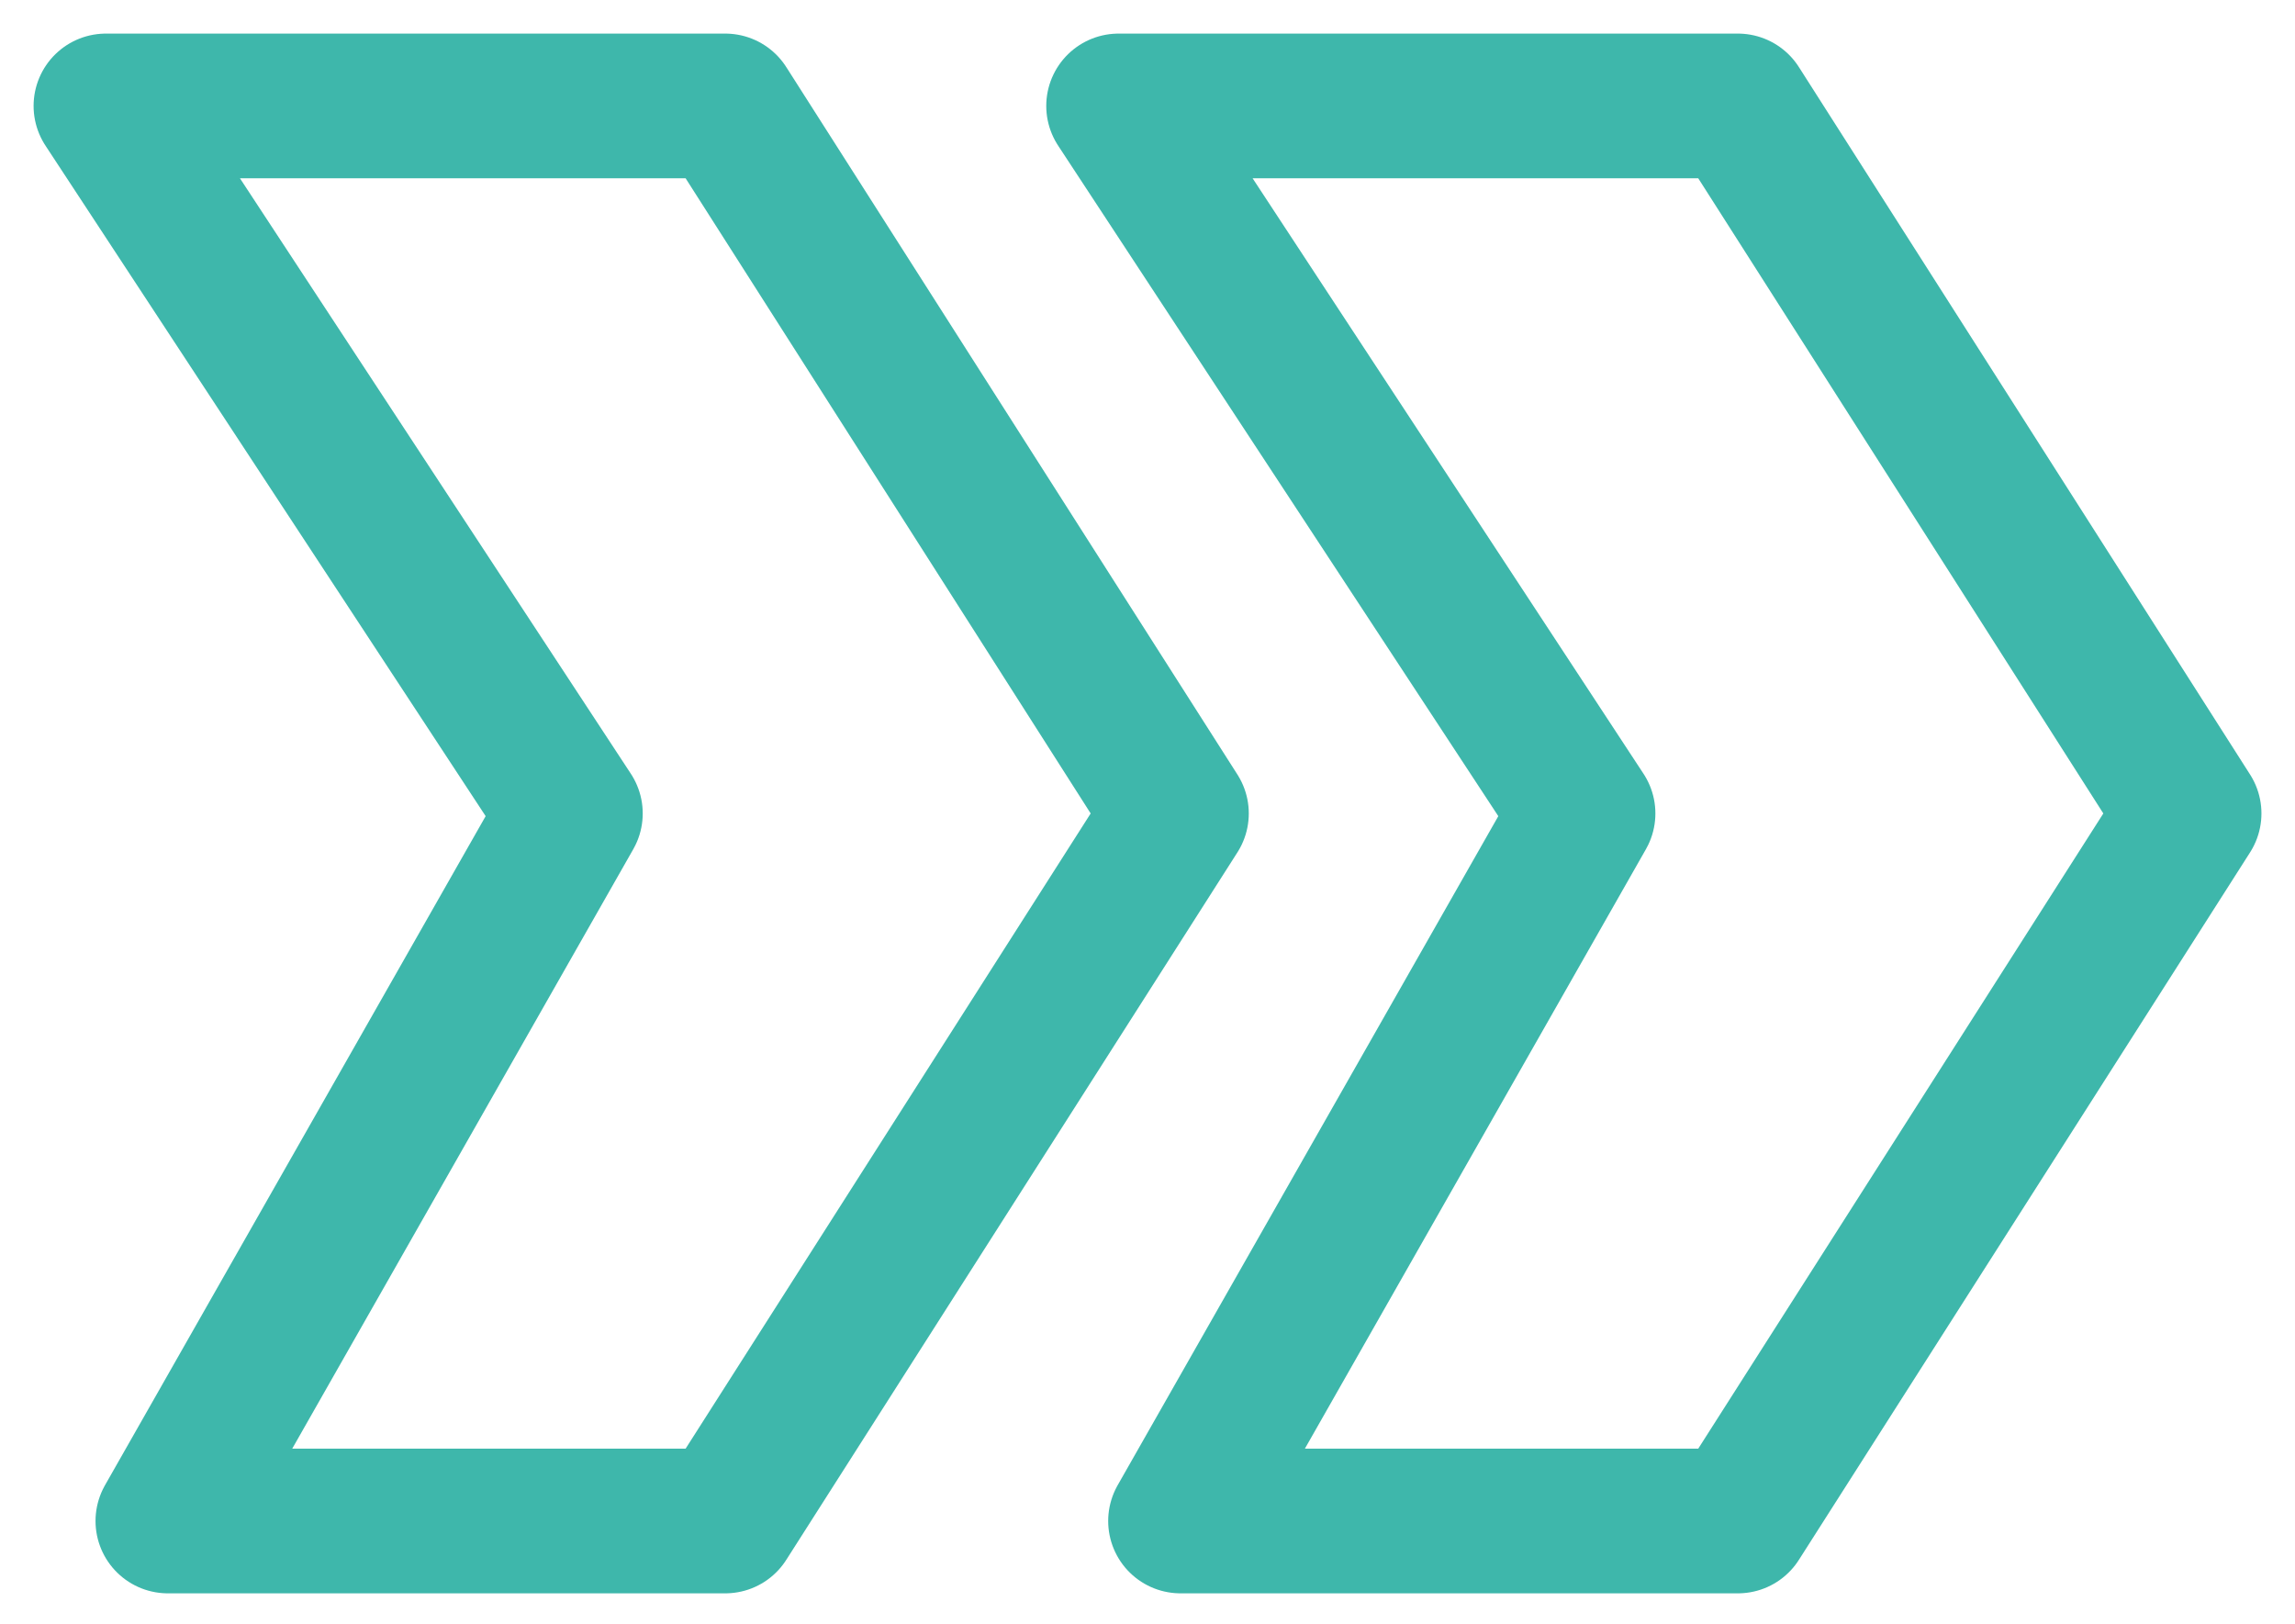
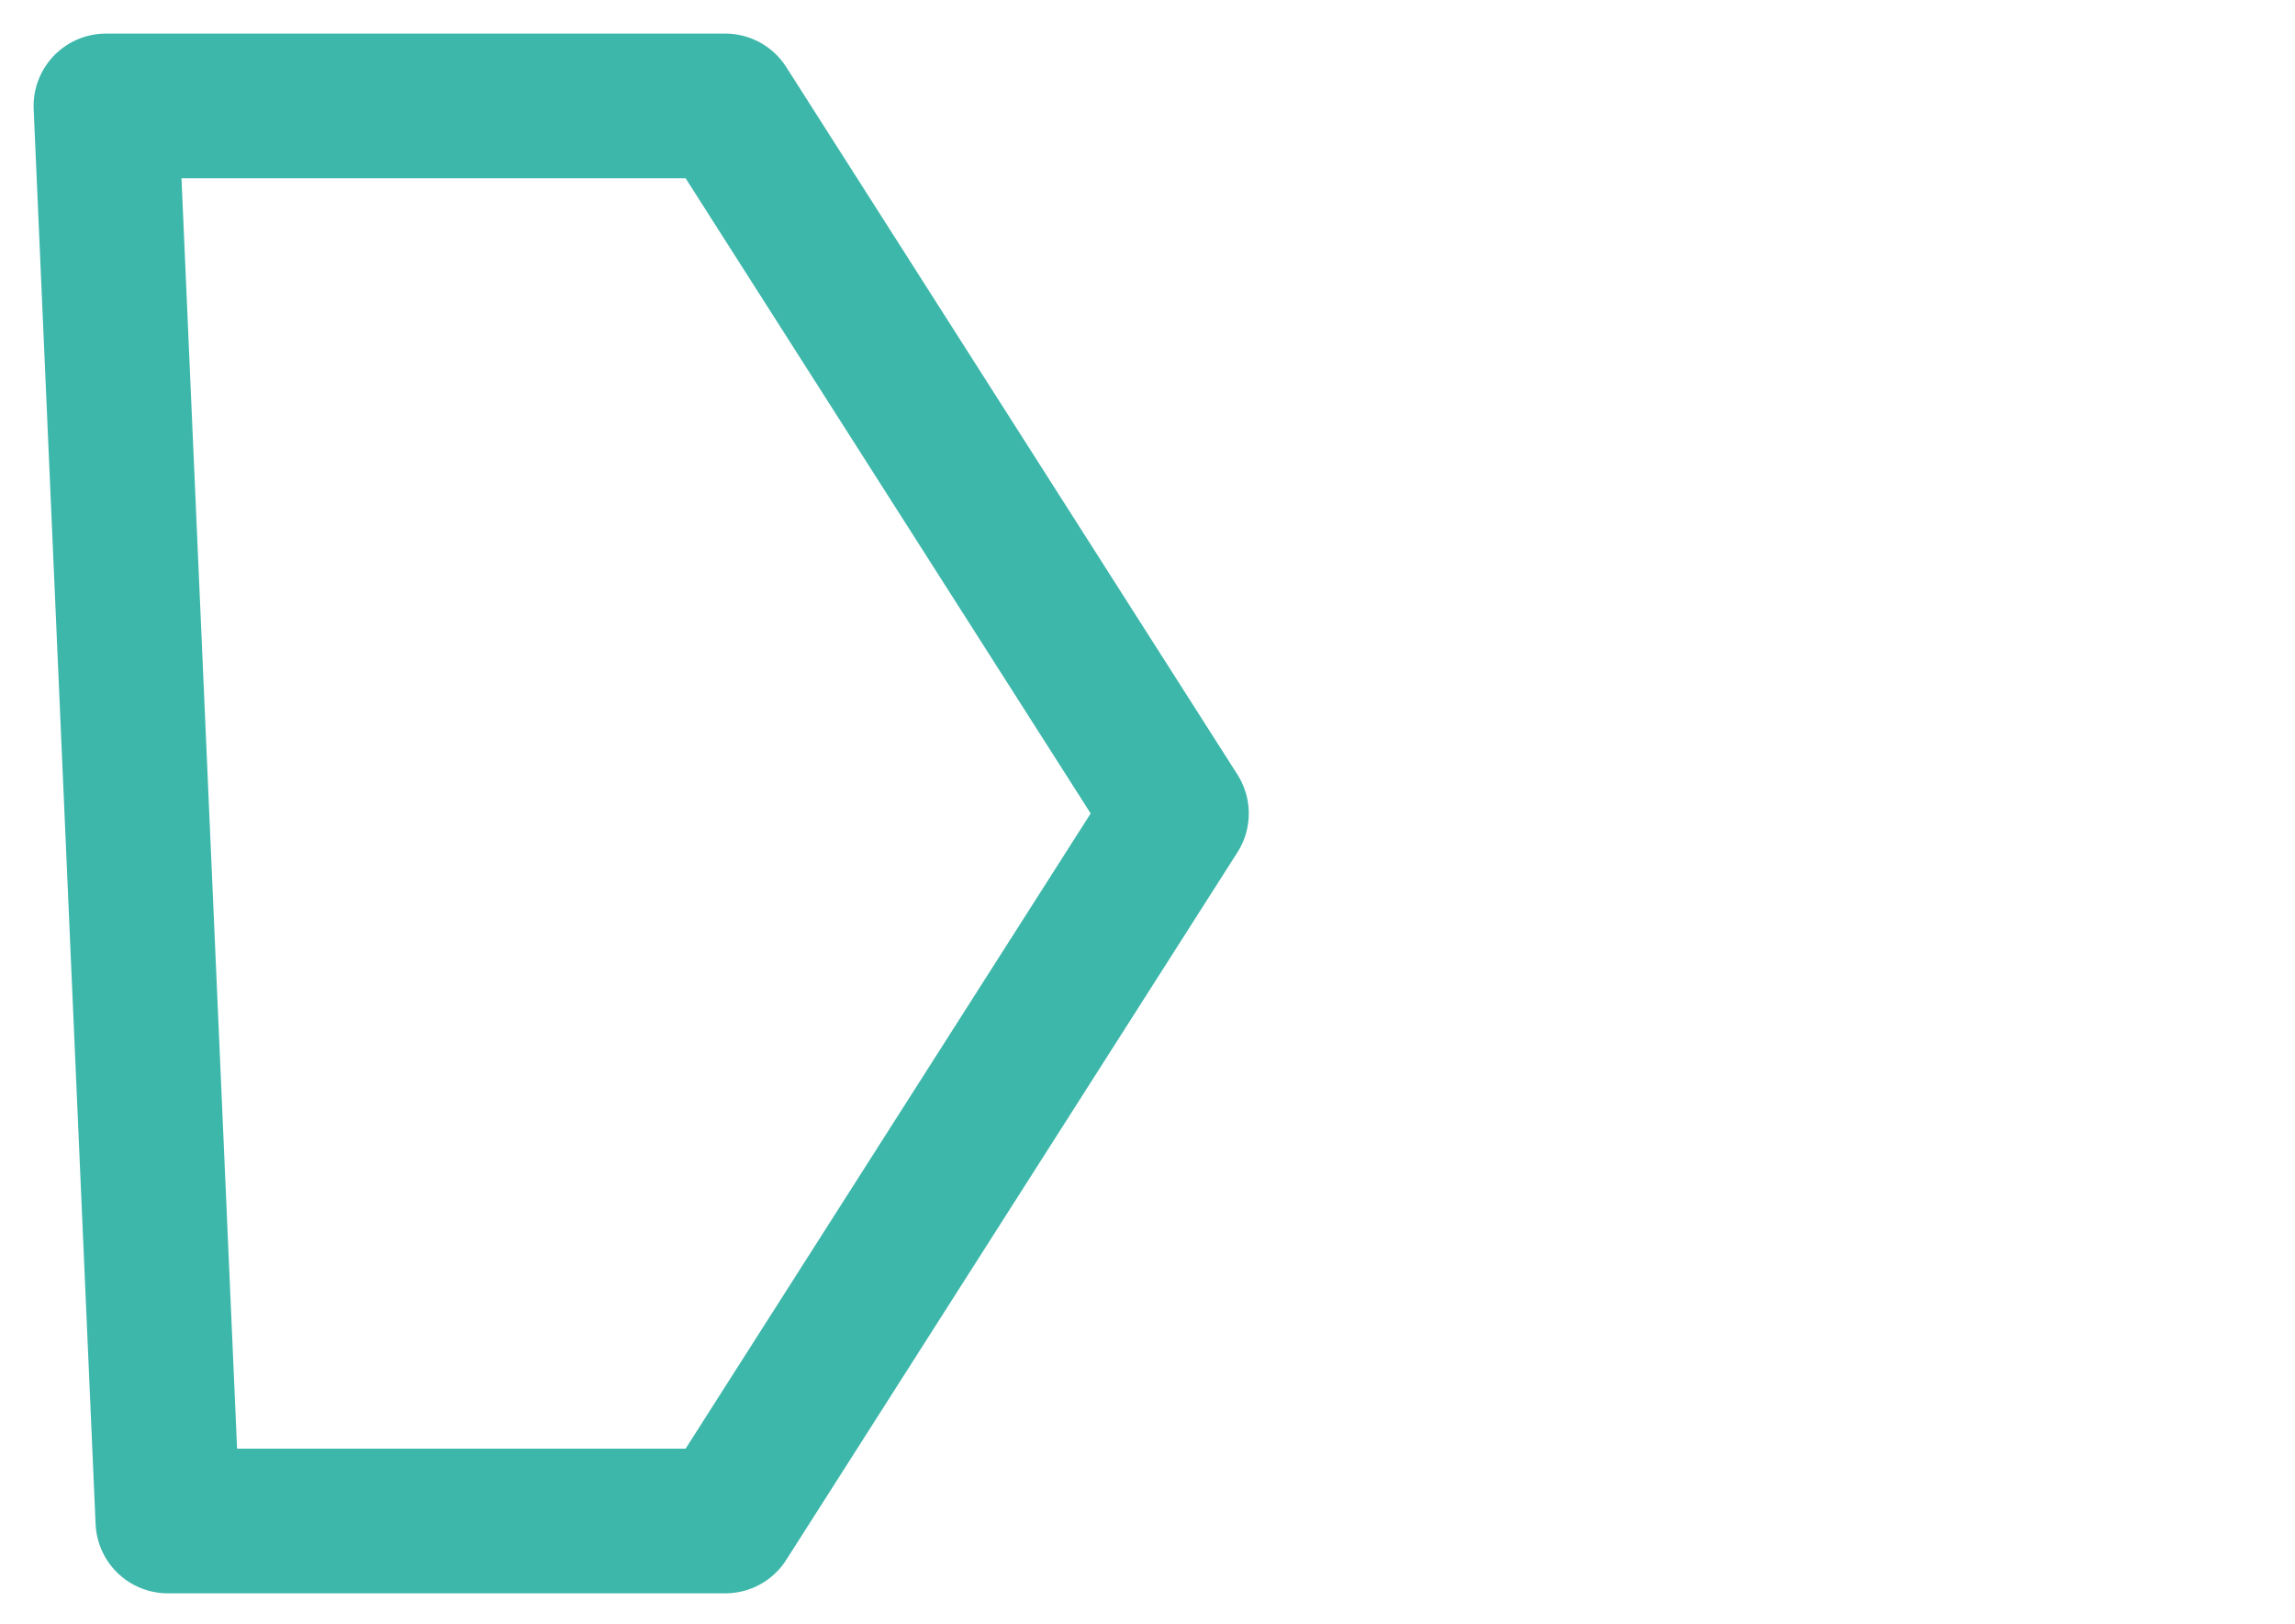
<svg xmlns="http://www.w3.org/2000/svg" width="65" height="46" viewBox="0 0 65 46" fill="none">
-   <path d="M62.001 23.038L49.221 3H31.681L44.836 23.038L33.435 43.077H49.221L62.001 23.038Z" stroke="#3EB7AB" stroke-width="4.097" stroke-linecap="round" stroke-linejoin="round" />
-   <path d="M33.32 23.038L20.541 3H3L16.155 23.038L4.754 43.077H20.541L33.32 23.038Z" stroke="#3EB7AB" stroke-width="4.097" stroke-linecap="round" stroke-linejoin="round" />
+   <path d="M33.32 23.038L20.541 3H3L4.754 43.077H20.541L33.32 23.038Z" stroke="#3EB7AB" stroke-width="4.097" stroke-linecap="round" stroke-linejoin="round" />
</svg>